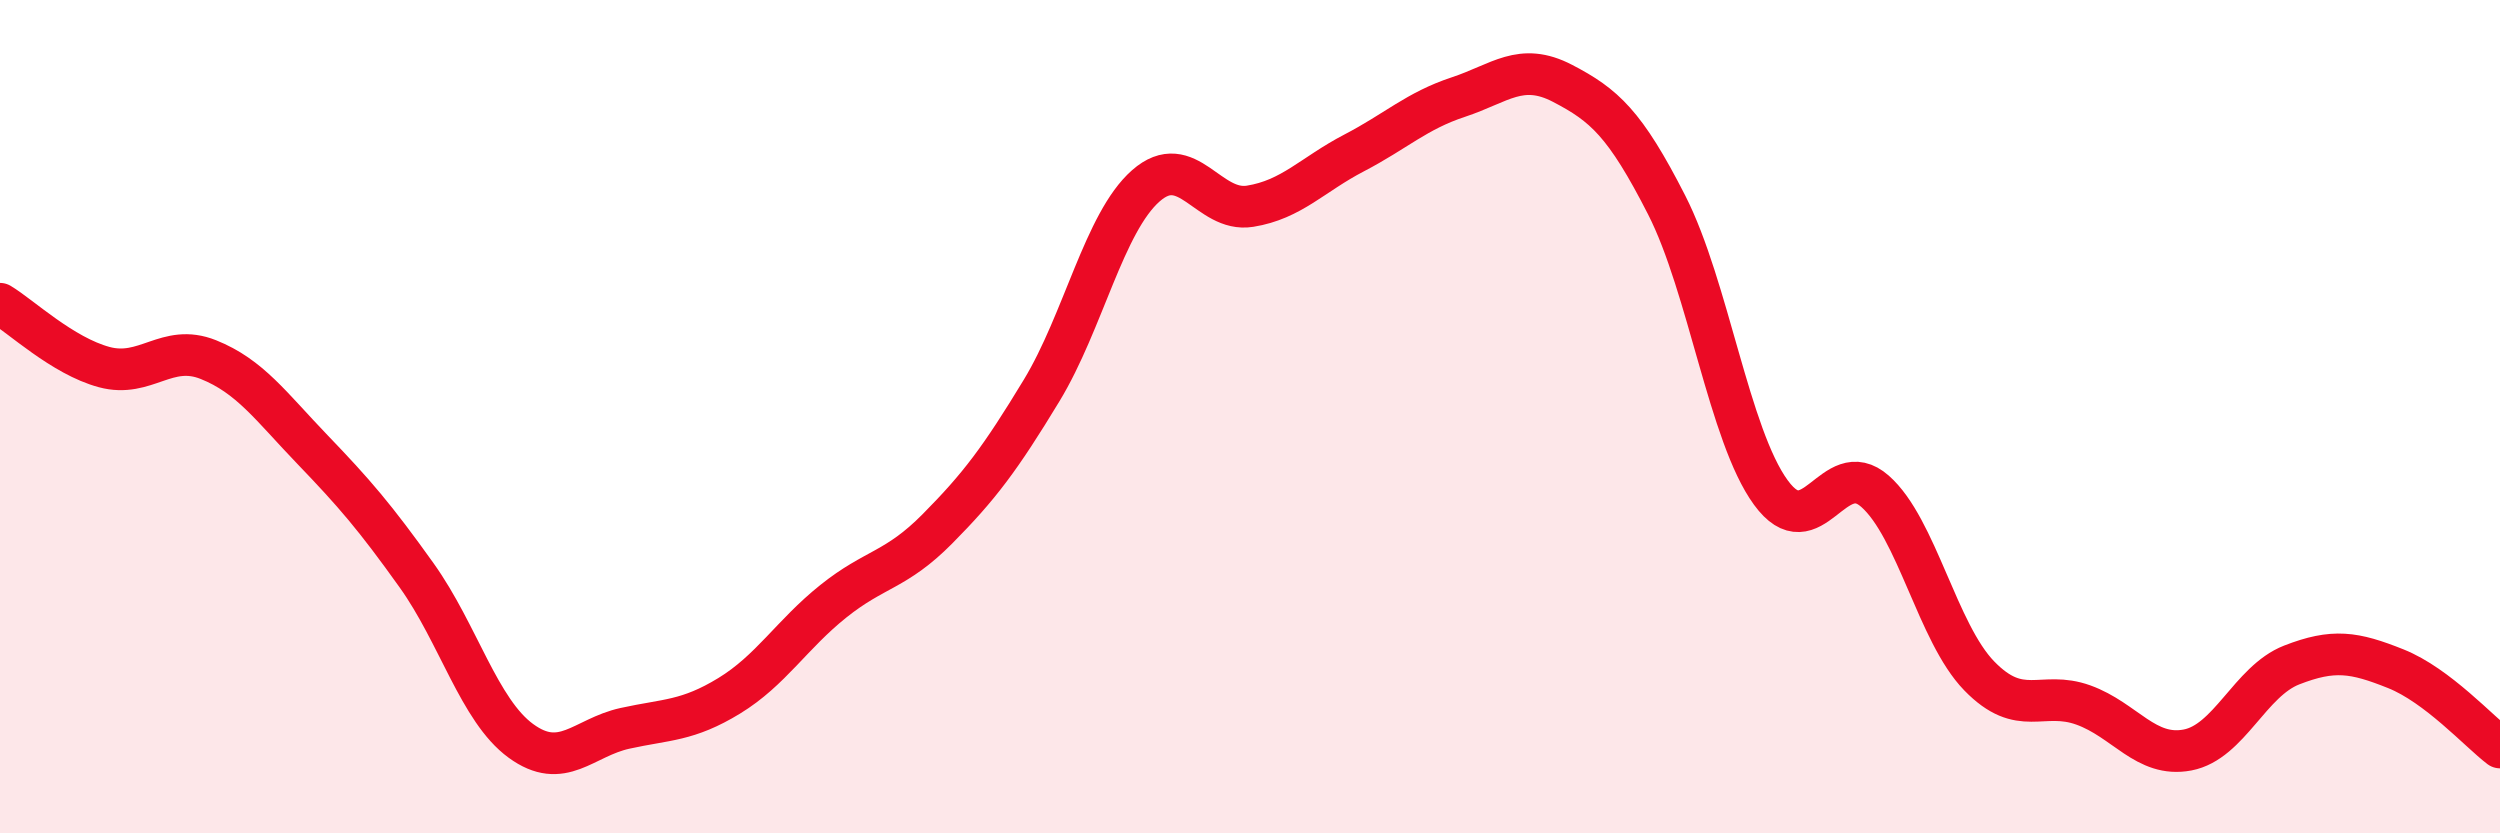
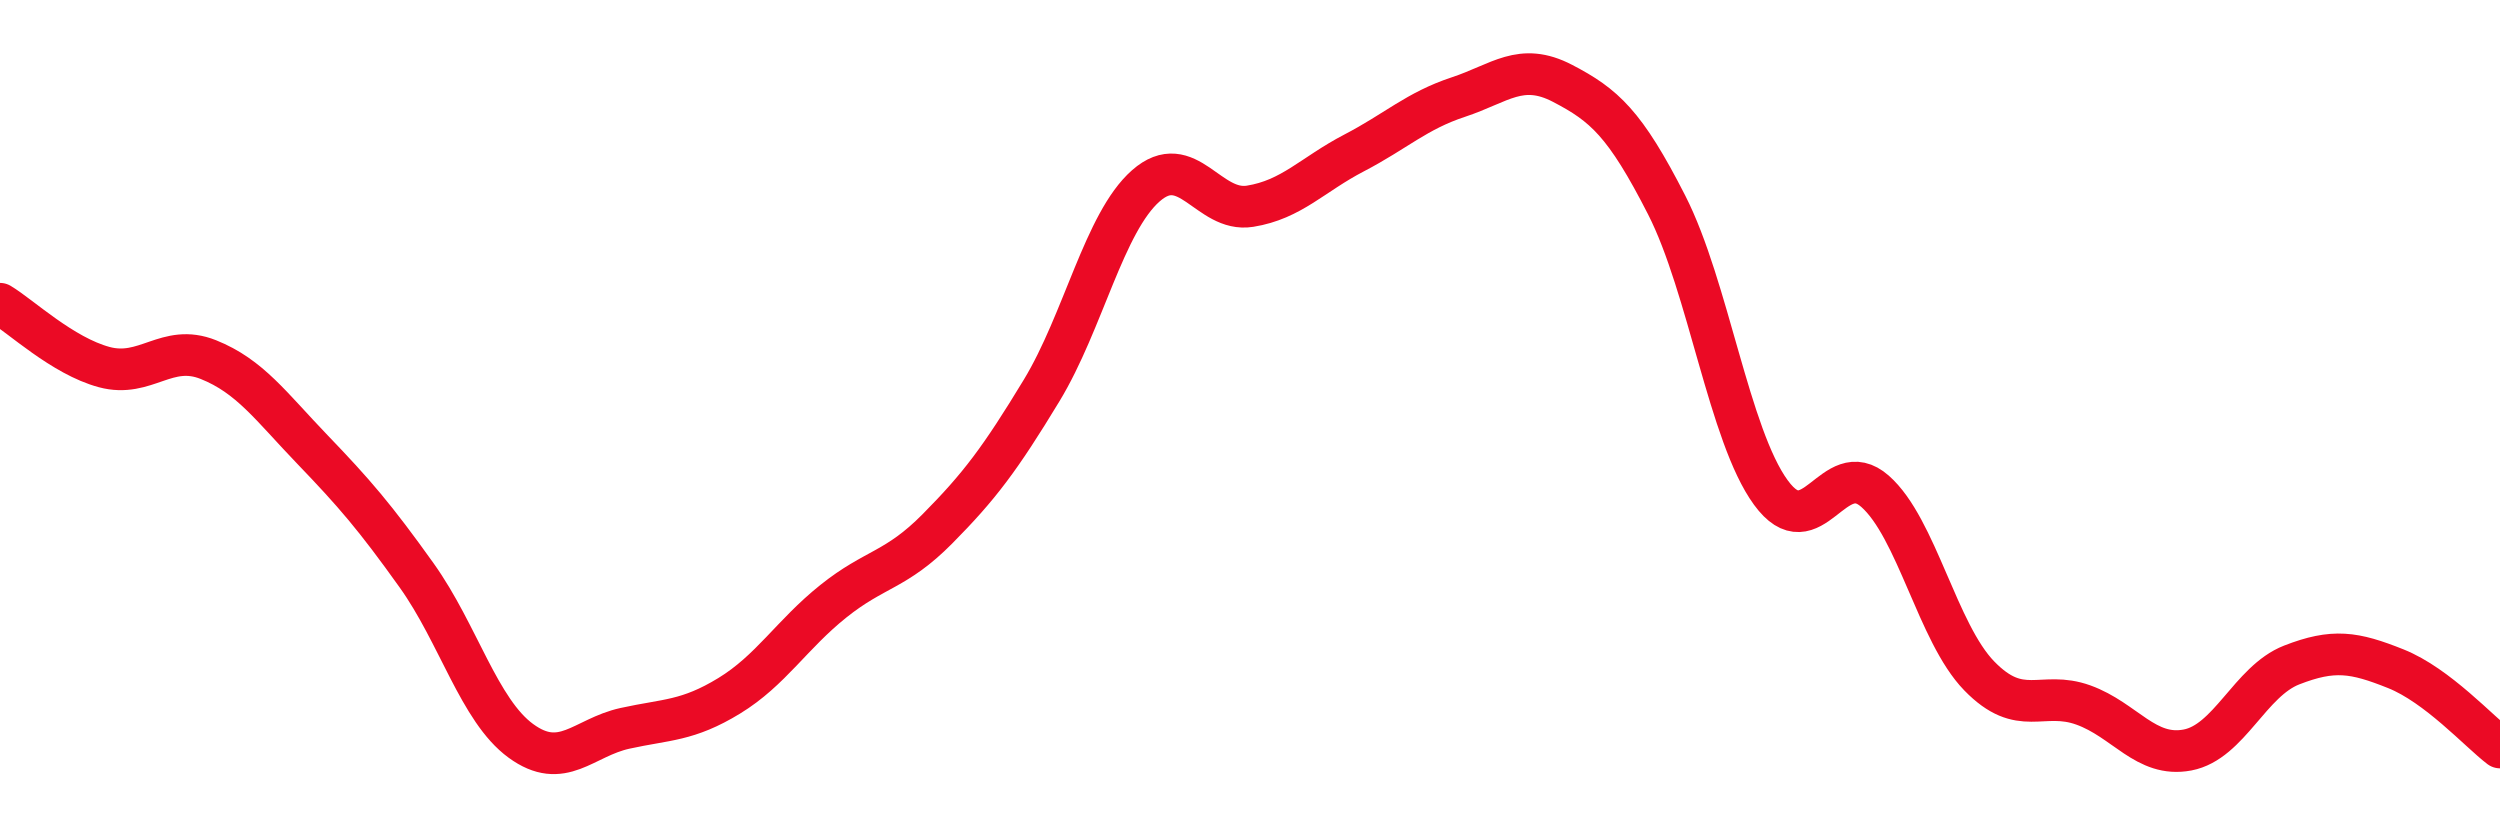
<svg xmlns="http://www.w3.org/2000/svg" width="60" height="20" viewBox="0 0 60 20">
-   <path d="M 0,7.29 C 0.5,7.59 1.5,8.54 2.5,8.81 C 3.5,9.08 4,8.23 5,8.63 C 6,9.03 6.5,9.75 7.5,10.79 C 8.5,11.83 9,12.41 10,13.81 C 11,15.21 11.5,17.05 12.5,17.78 C 13.5,18.51 14,17.7 15,17.48 C 16,17.26 16.5,17.31 17.5,16.7 C 18.5,16.09 19,15.23 20,14.43 C 21,13.63 21.5,13.7 22.5,12.69 C 23.5,11.68 24,11.02 25,9.37 C 26,7.72 26.5,5.34 27.5,4.46 C 28.5,3.58 29,5.11 30,4.95 C 31,4.79 31.5,4.19 32.5,3.67 C 33.5,3.15 34,2.66 35,2.33 C 36,2 36.5,1.48 37.5,2 C 38.5,2.52 39,2.96 40,4.92 C 41,6.88 41.5,10.45 42.5,11.82 C 43.5,13.19 44,10.91 45,11.79 C 46,12.67 46.5,15.19 47.5,16.22 C 48.5,17.25 49,16.56 50,16.92 C 51,17.28 51.5,18.19 52.5,18 C 53.5,17.81 54,16.35 55,15.96 C 56,15.57 56.5,15.65 57.5,16.05 C 58.5,16.45 59.5,17.56 60,17.94L60 20L0 20Z" fill="#EB0A25" opacity="0.1" stroke-linecap="round" stroke-linejoin="round" />
  <path d="M 0,7.29 C 0.5,7.59 1.5,8.54 2.5,8.81 C 3.5,9.08 4,8.23 5,8.63 C 6,9.03 6.5,9.75 7.5,10.79 C 8.5,11.83 9,12.41 10,13.81 C 11,15.21 11.5,17.05 12.5,17.78 C 13.5,18.51 14,17.7 15,17.48 C 16,17.26 16.5,17.31 17.5,16.7 C 18.5,16.09 19,15.23 20,14.43 C 21,13.63 21.5,13.7 22.5,12.69 C 23.5,11.68 24,11.02 25,9.37 C 26,7.72 26.5,5.34 27.5,4.46 C 28.5,3.58 29,5.11 30,4.95 C 31,4.79 31.5,4.19 32.5,3.67 C 33.5,3.15 34,2.66 35,2.33 C 36,2 36.5,1.48 37.5,2 C 38.5,2.52 39,2.96 40,4.92 C 41,6.88 41.5,10.45 42.5,11.82 C 43.5,13.19 44,10.91 45,11.79 C 46,12.67 46.5,15.19 47.5,16.22 C 48.5,17.25 49,16.56 50,16.92 C 51,17.28 51.5,18.19 52.5,18 C 53.5,17.81 54,16.35 55,15.96 C 56,15.57 56.5,15.65 57.5,16.05 C 58.5,16.45 59.5,17.56 60,17.94" stroke="#EB0A25" stroke-width="1" fill="none" stroke-linecap="round" stroke-linejoin="round" />
</svg>